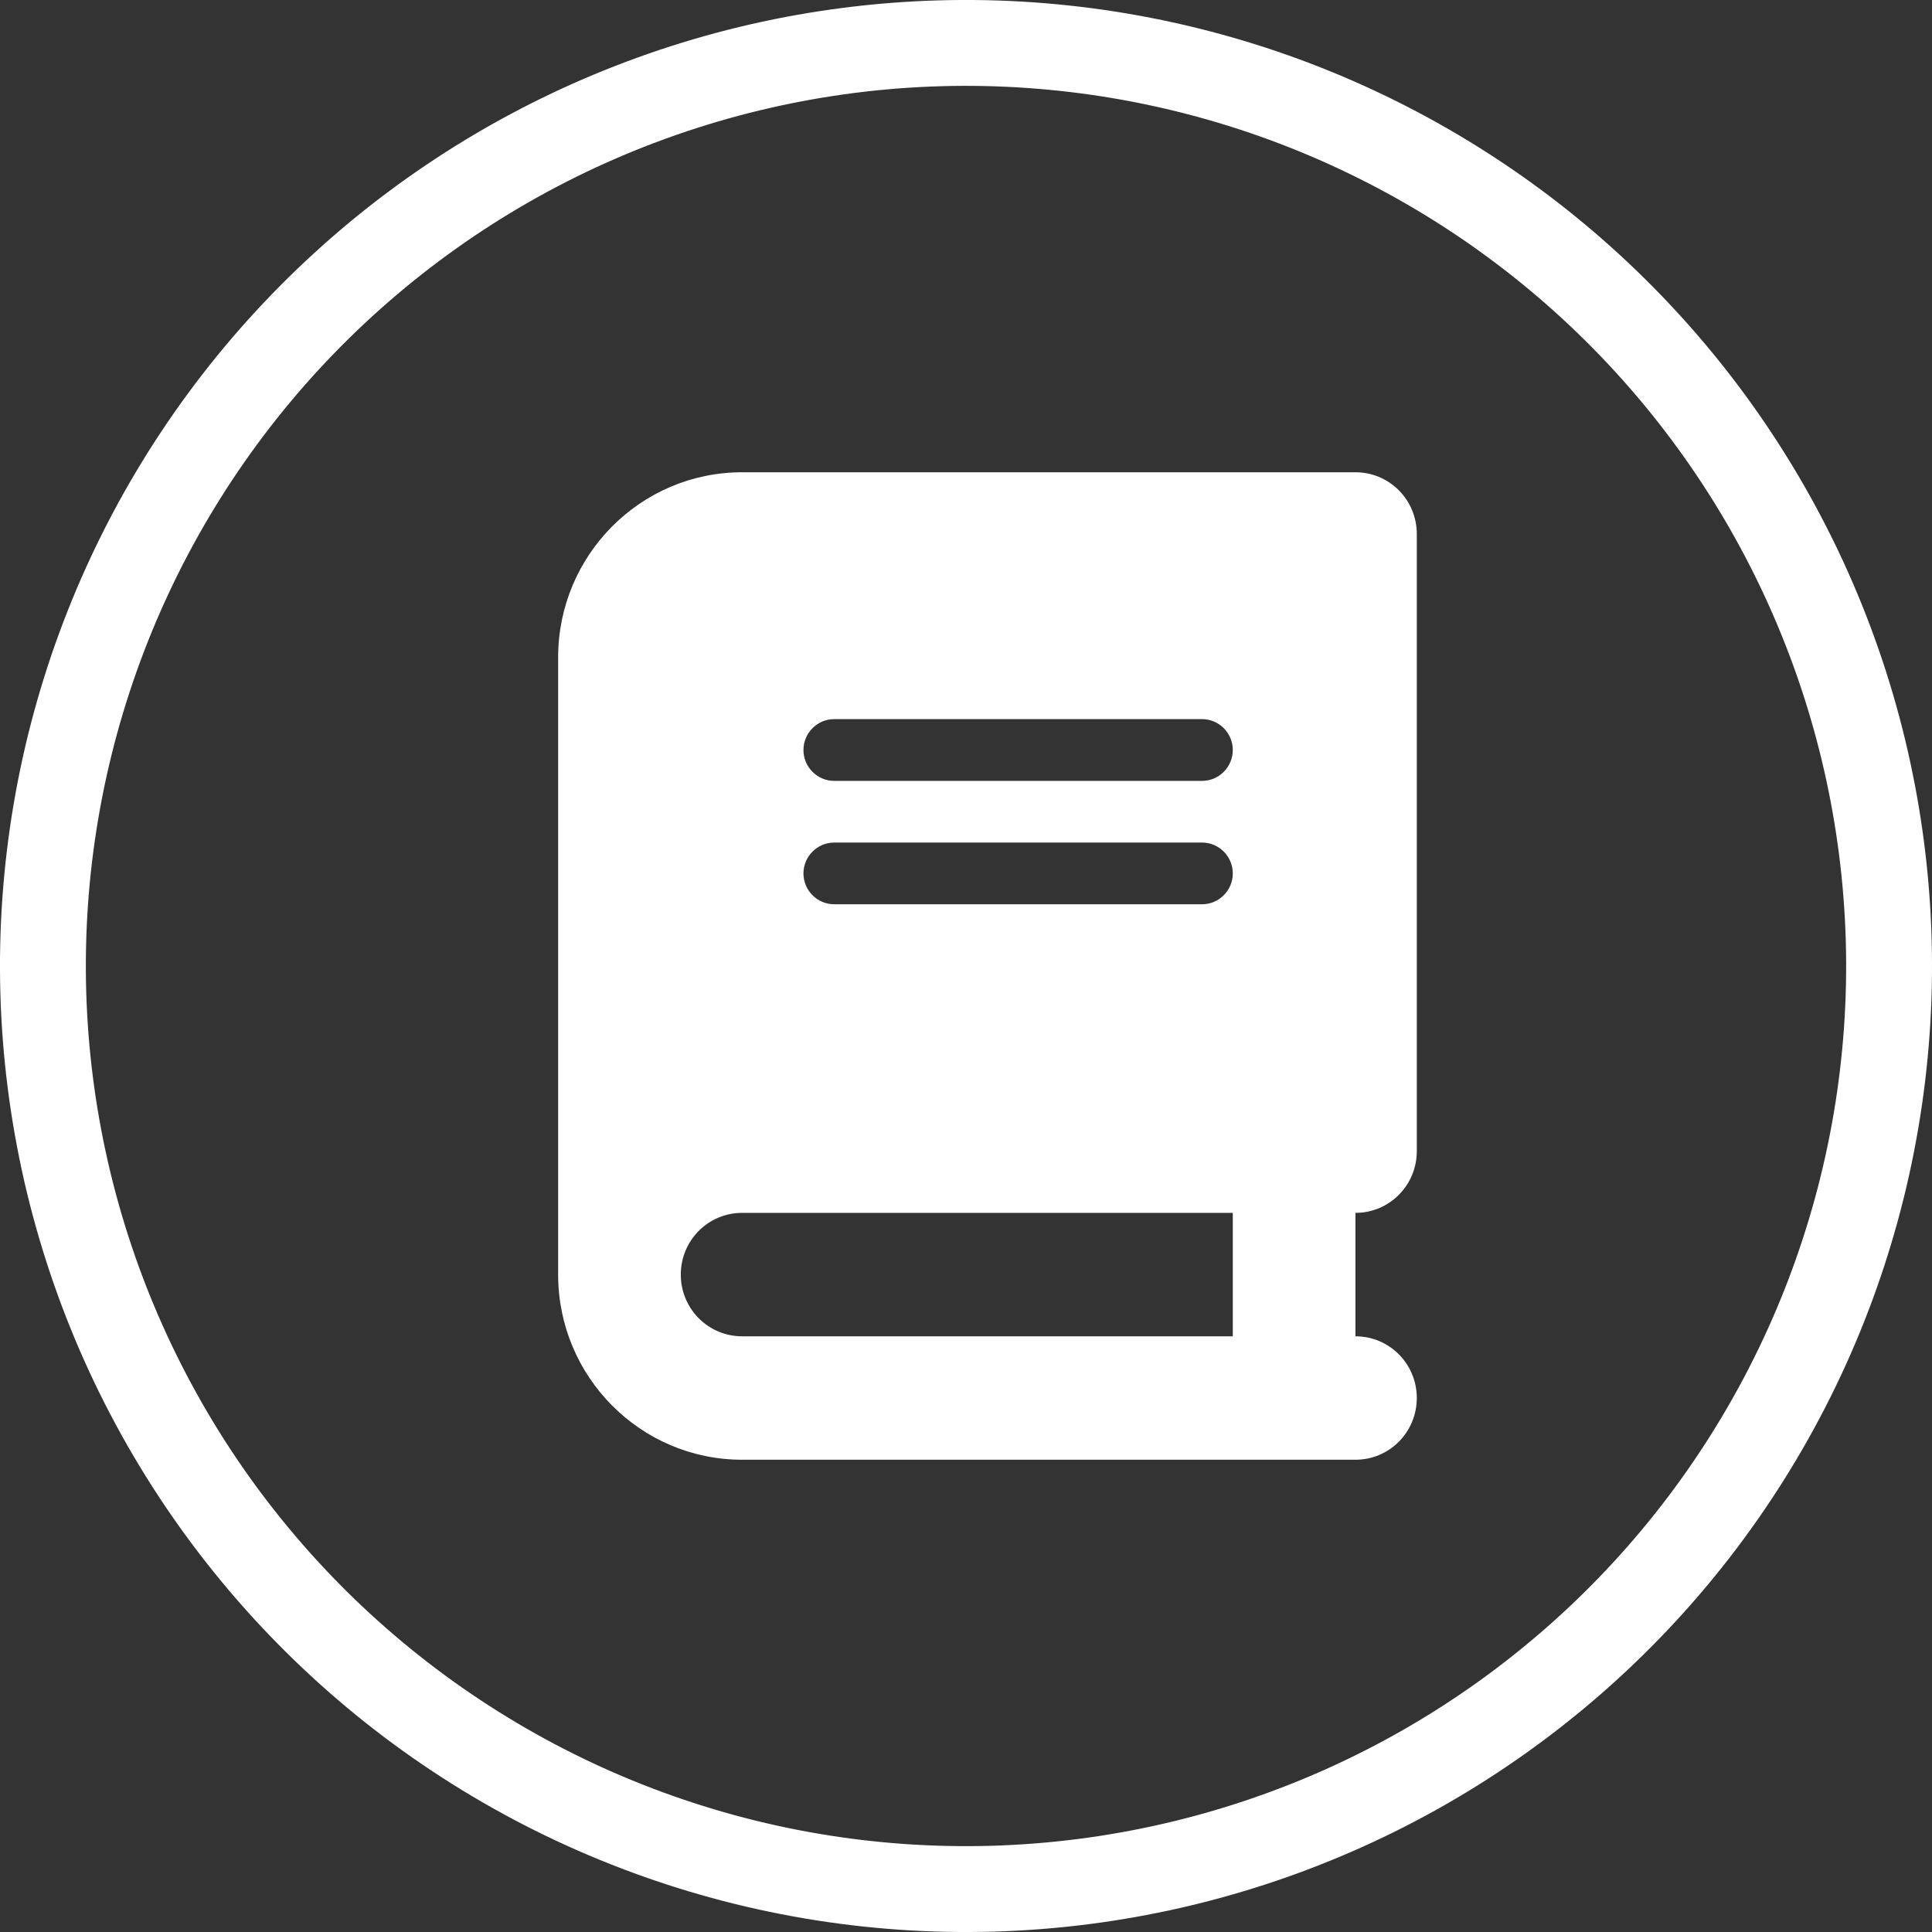
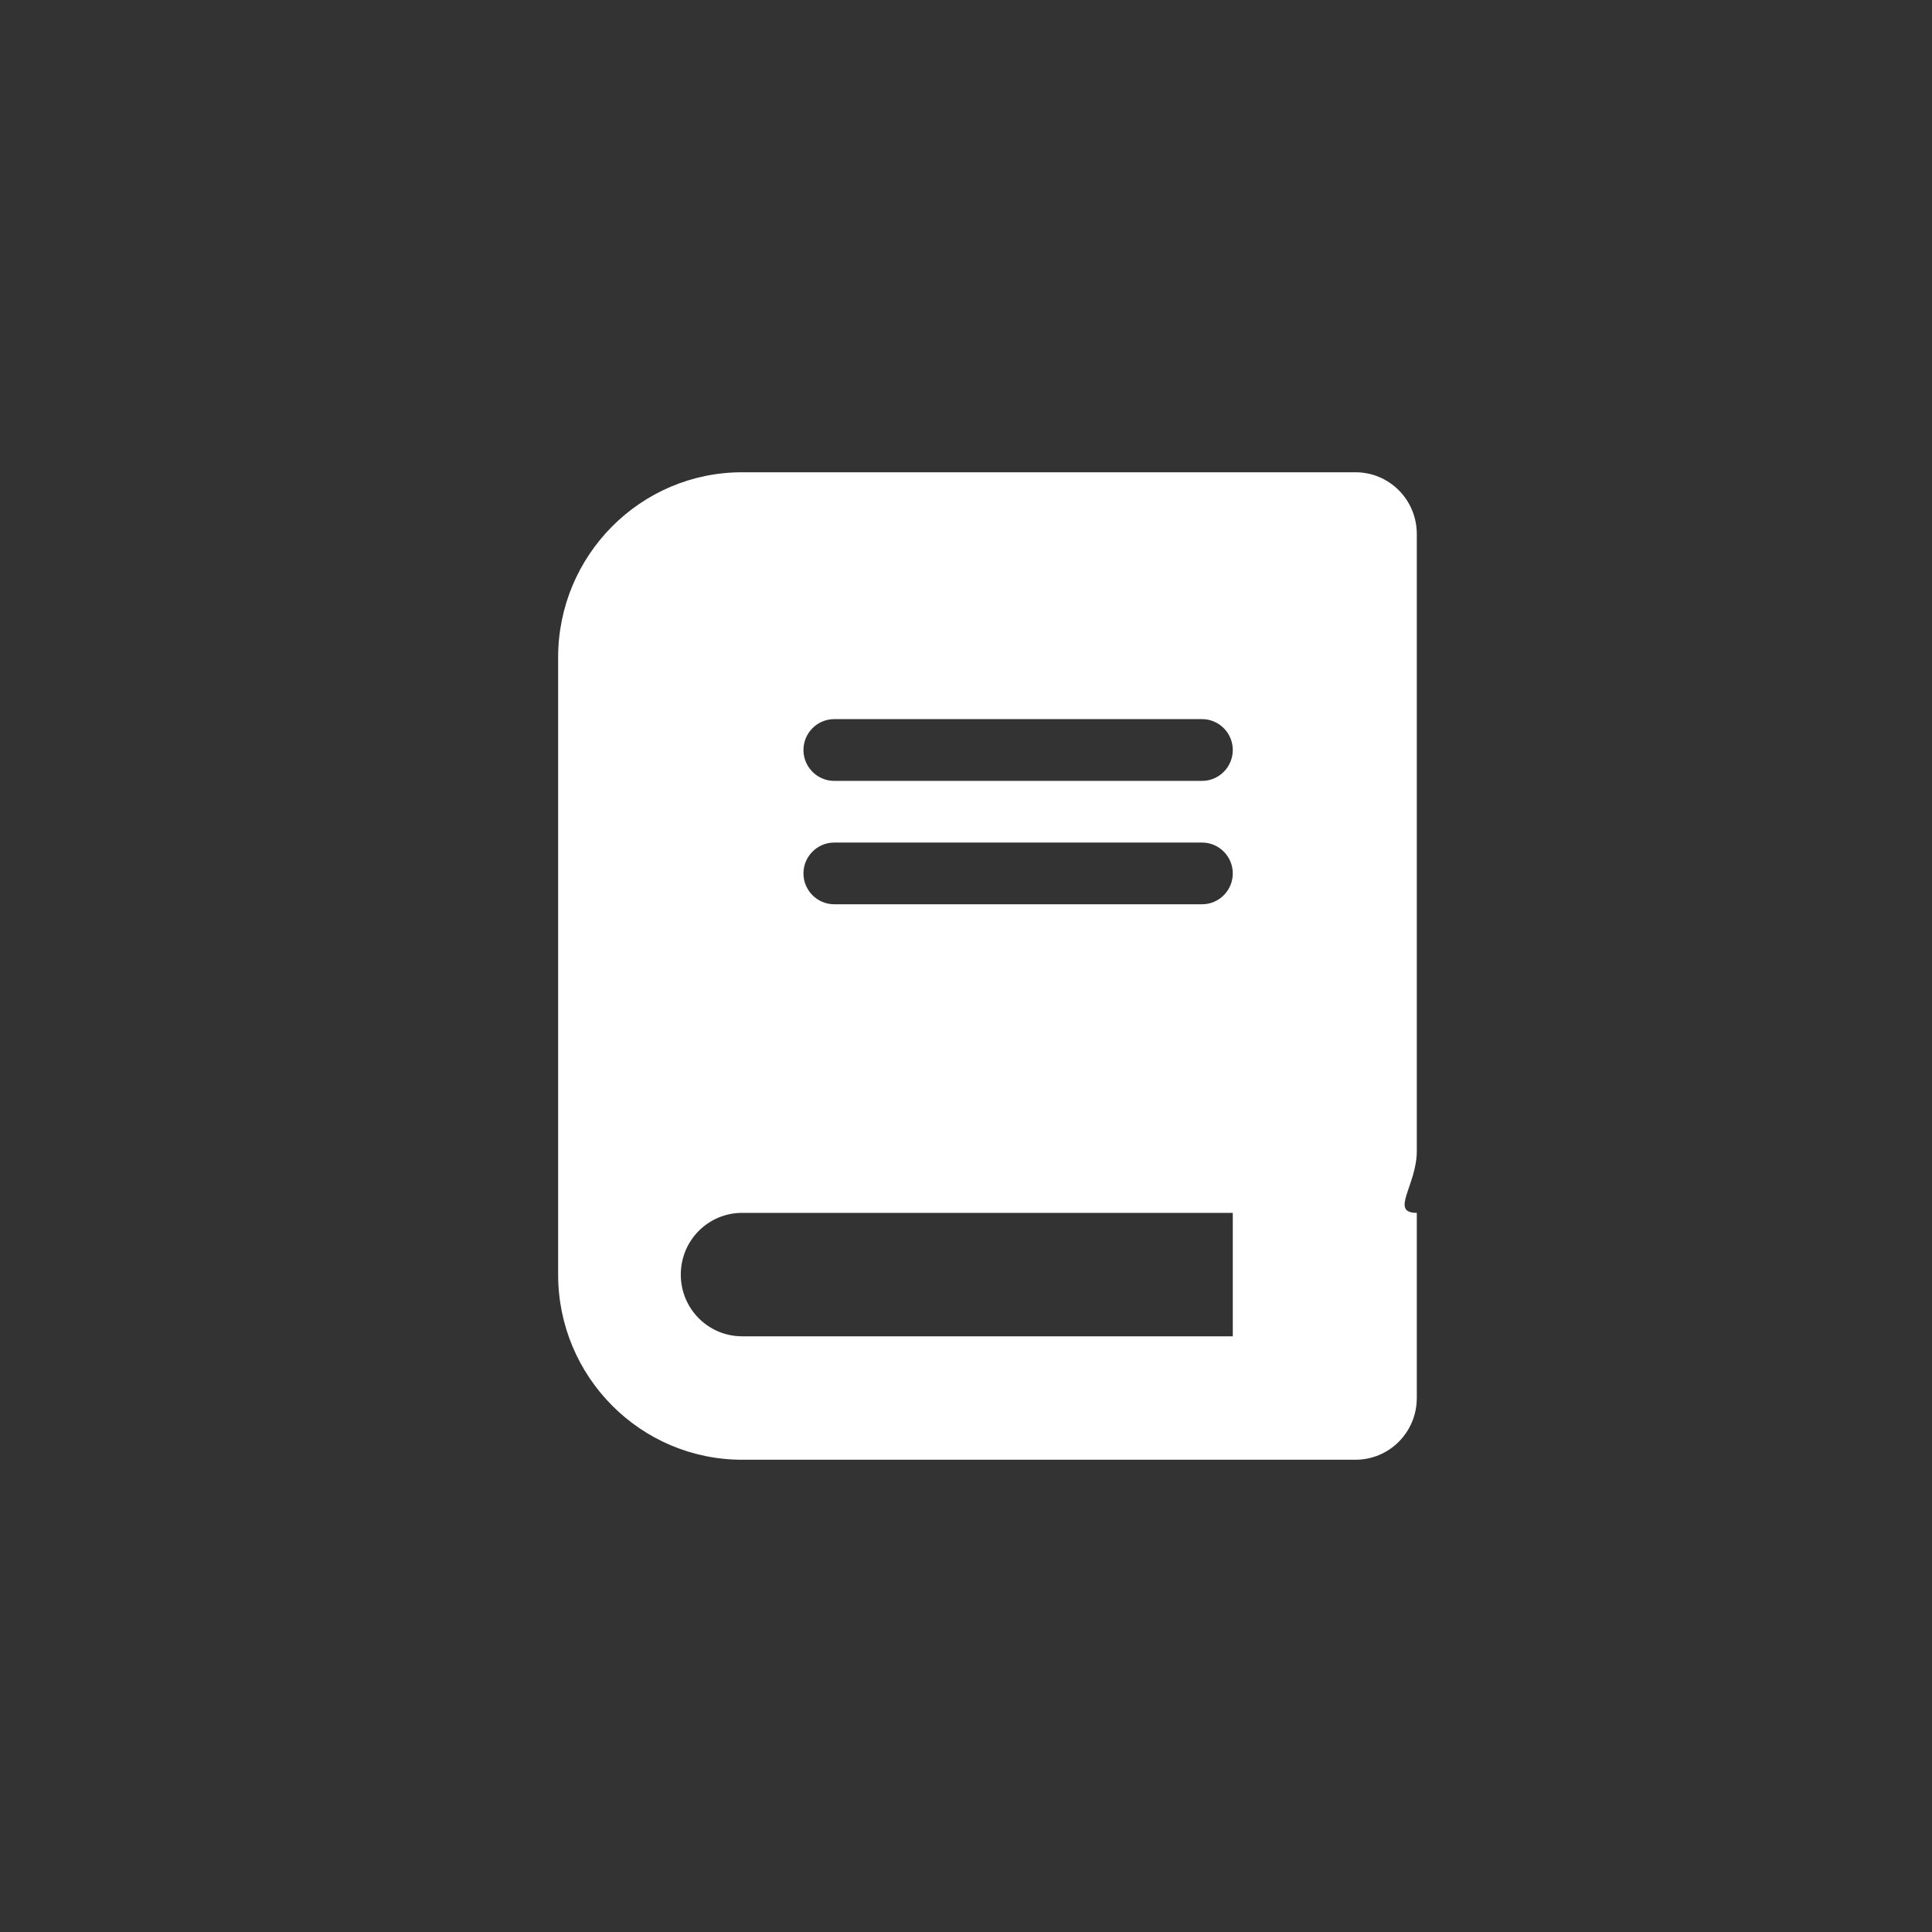
<svg xmlns="http://www.w3.org/2000/svg" width="45" height="45" viewBox="0 0 45 45" fill="none">
  <rect x="0" y="0" width="45" height="45" fill="#333333" stroke="none" />
-   <path d="M1.052 21C1.249 18.184 1.999 15.434 3.259 12.907C4.519 10.38 6.264 8.126 8.395 6.274C10.526 4.421 13 3.007 15.678 2.111C18.355 1.215 21.183 0.855 24 1.052C26.816 1.249 29.567 1.999 32.093 3.259C34.62 4.519 36.874 6.264 38.726 8.395C40.579 10.526 41.993 13 42.889 15.678C43.785 18.355 44.145 21.183 43.948 24C43.751 26.816 43.001 29.567 41.741 32.093C40.481 34.62 38.736 36.874 36.605 38.726C34.474 40.579 32 41.993 29.322 42.889C26.645 43.785 23.817 44.145 21 43.948C18.184 43.751 15.434 43.001 12.907 41.741C10.38 40.481 8.126 38.736 6.274 36.605C4.421 34.474 3.007 32 2.111 29.322C1.215 26.645 0.855 23.817 1.052 21L1.052 21Z" stroke="white" stroke-width="2" />
-   <path d="M17.286 11C14.92 11 13 12.932 13 15.312V29.688C13 32.068 14.92 34 17.286 34H30.143H31.571C32.362 34 33 33.358 33 32.562C33 31.767 32.362 31.125 31.571 31.125V28.25C32.362 28.25 33 27.608 33 26.812V12.438C33 11.642 32.362 11 31.571 11H30.143H17.286ZM17.286 28.25H28.714V31.125H17.286C16.495 31.125 15.857 30.483 15.857 29.688C15.857 28.892 16.495 28.25 17.286 28.25ZM18.714 17.469C18.714 17.073 19.036 16.75 19.429 16.75H28C28.393 16.75 28.714 17.073 28.714 17.469C28.714 17.864 28.393 18.188 28 18.188H19.429C19.036 18.188 18.714 17.864 18.714 17.469ZM19.429 19.625H28C28.393 19.625 28.714 19.948 28.714 20.344C28.714 20.739 28.393 21.062 28 21.062H19.429C19.036 21.062 18.714 20.739 18.714 20.344C18.714 19.948 19.036 19.625 19.429 19.625Z" fill="white" />
+   <path d="M17.286 11C14.92 11 13 12.932 13 15.312V29.688C13 32.068 14.92 34 17.286 34H30.143H31.571C32.362 34 33 33.358 33 32.562V28.25C32.362 28.25 33 27.608 33 26.812V12.438C33 11.642 32.362 11 31.571 11H30.143H17.286ZM17.286 28.25H28.714V31.125H17.286C16.495 31.125 15.857 30.483 15.857 29.688C15.857 28.892 16.495 28.25 17.286 28.25ZM18.714 17.469C18.714 17.073 19.036 16.75 19.429 16.75H28C28.393 16.75 28.714 17.073 28.714 17.469C28.714 17.864 28.393 18.188 28 18.188H19.429C19.036 18.188 18.714 17.864 18.714 17.469ZM19.429 19.625H28C28.393 19.625 28.714 19.948 28.714 20.344C28.714 20.739 28.393 21.062 28 21.062H19.429C19.036 21.062 18.714 20.739 18.714 20.344C18.714 19.948 19.036 19.625 19.429 19.625Z" fill="white" />
</svg>